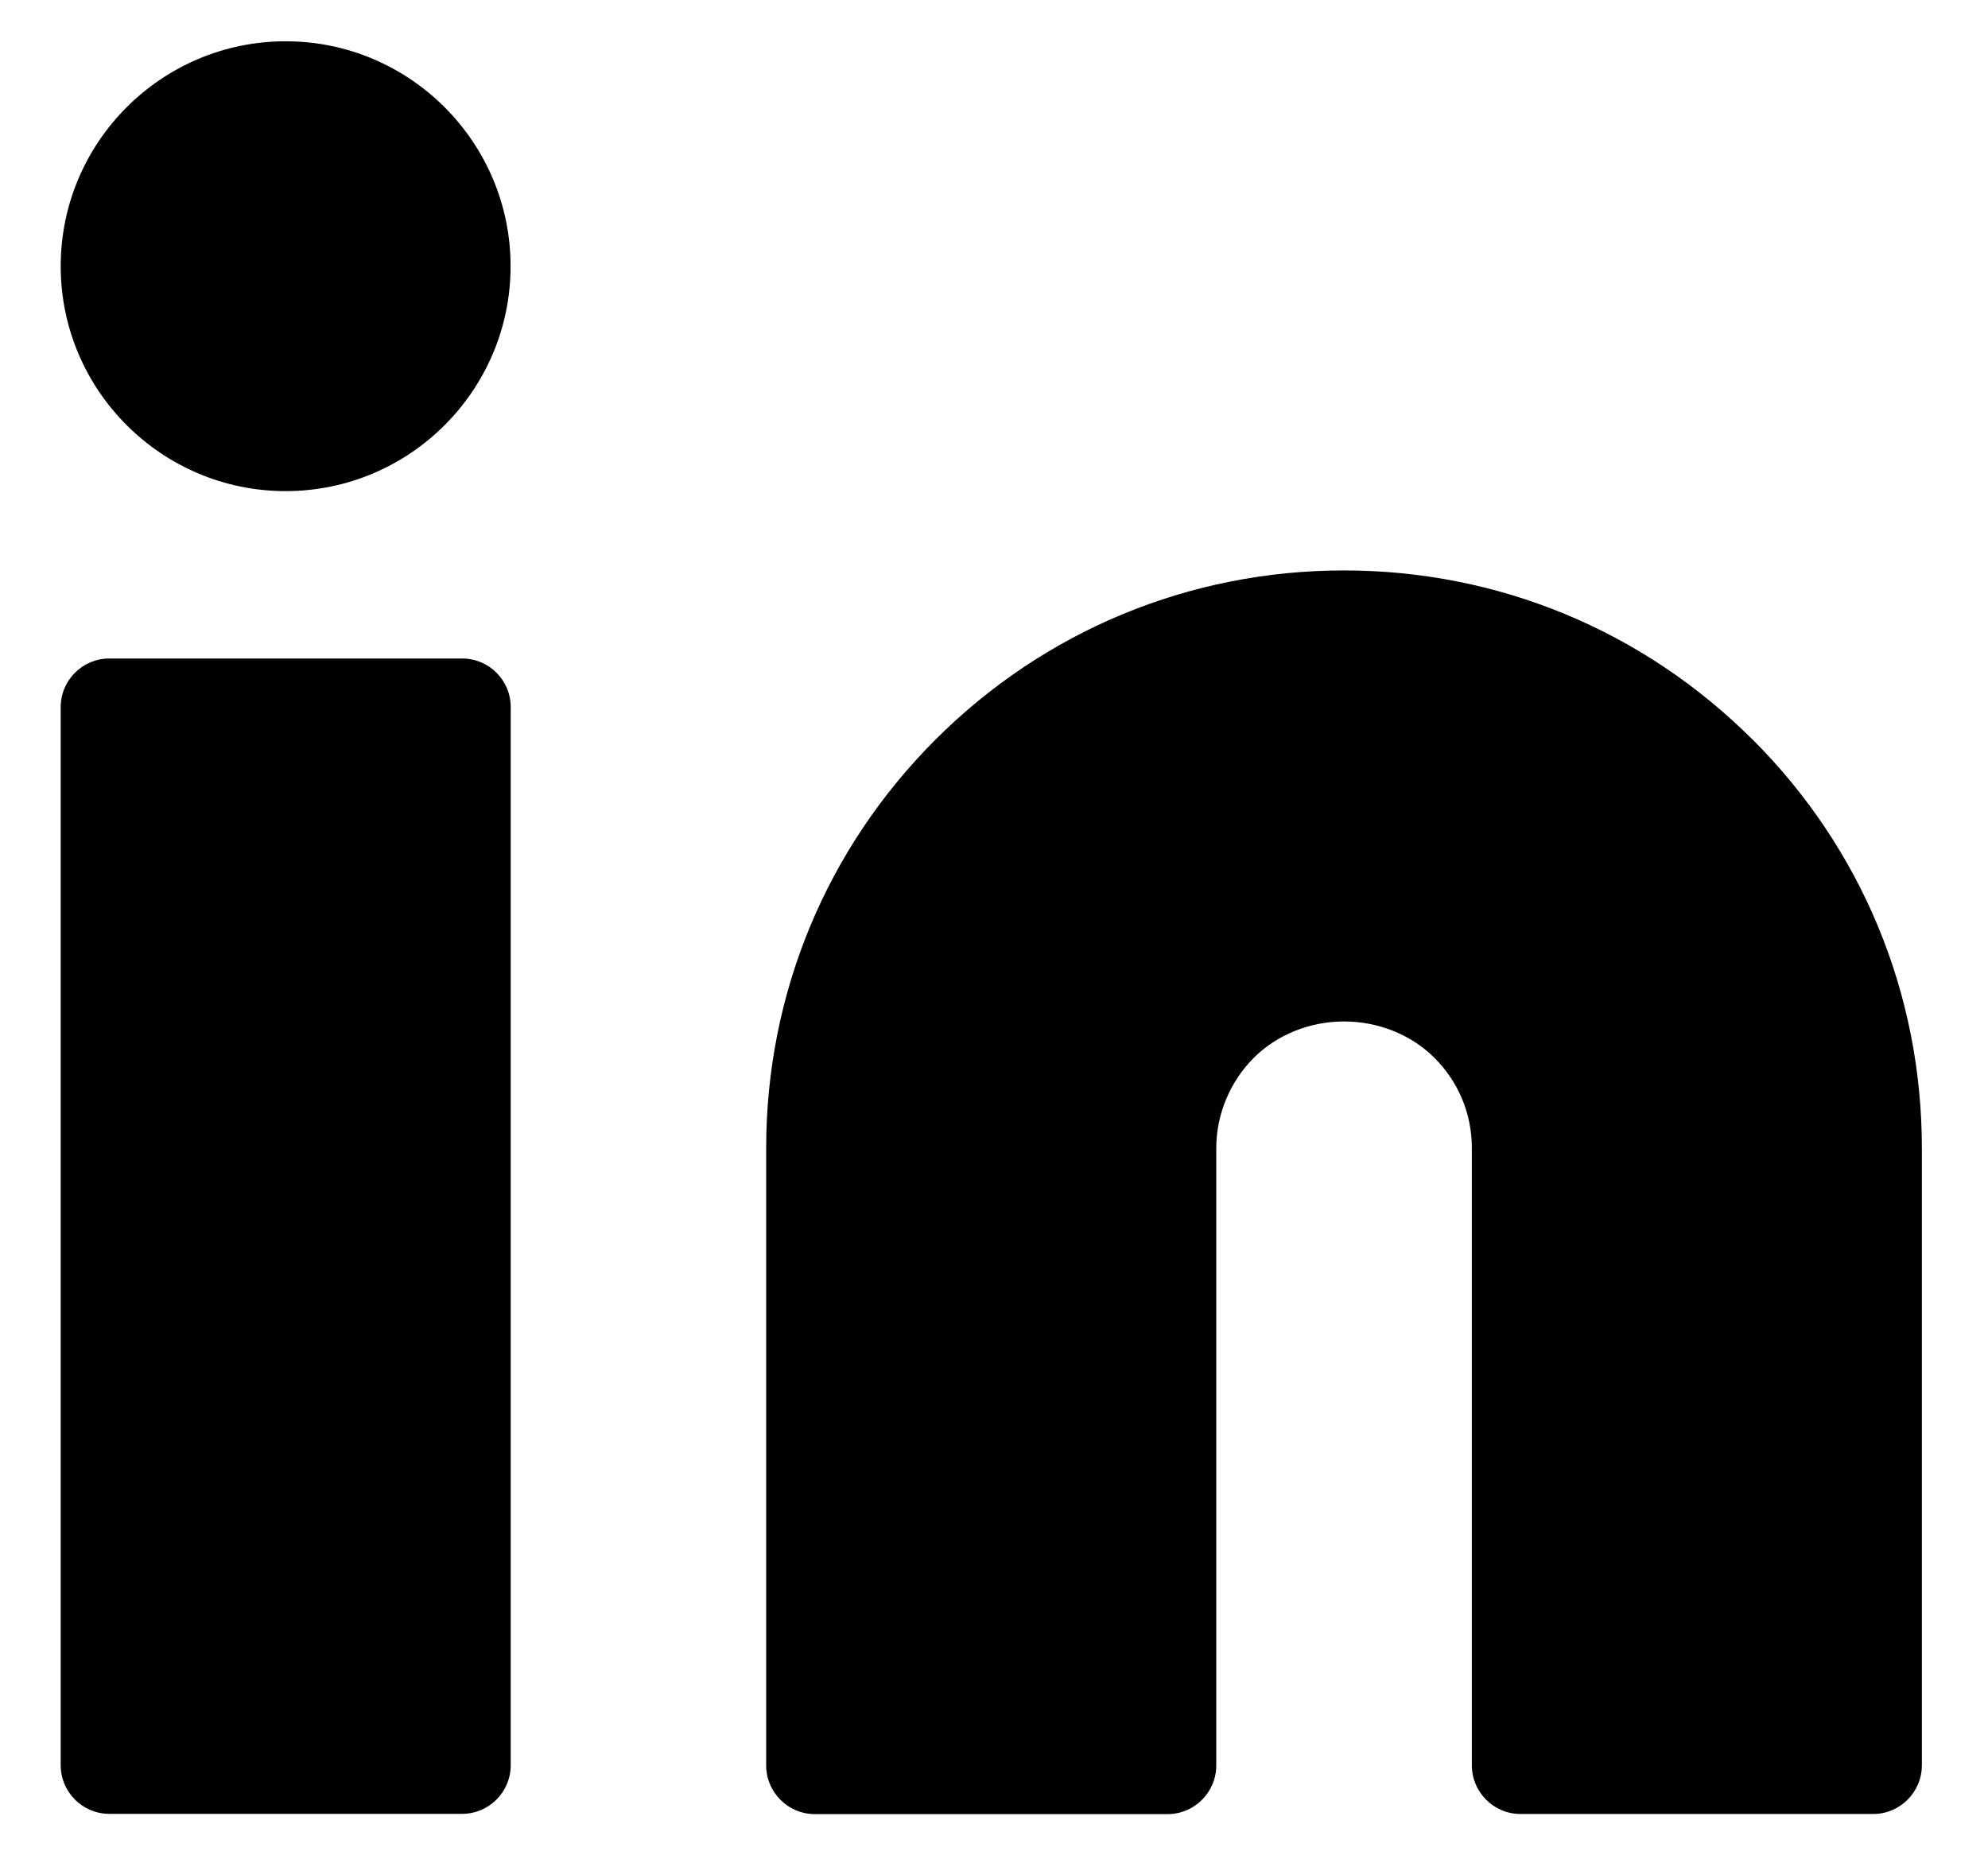
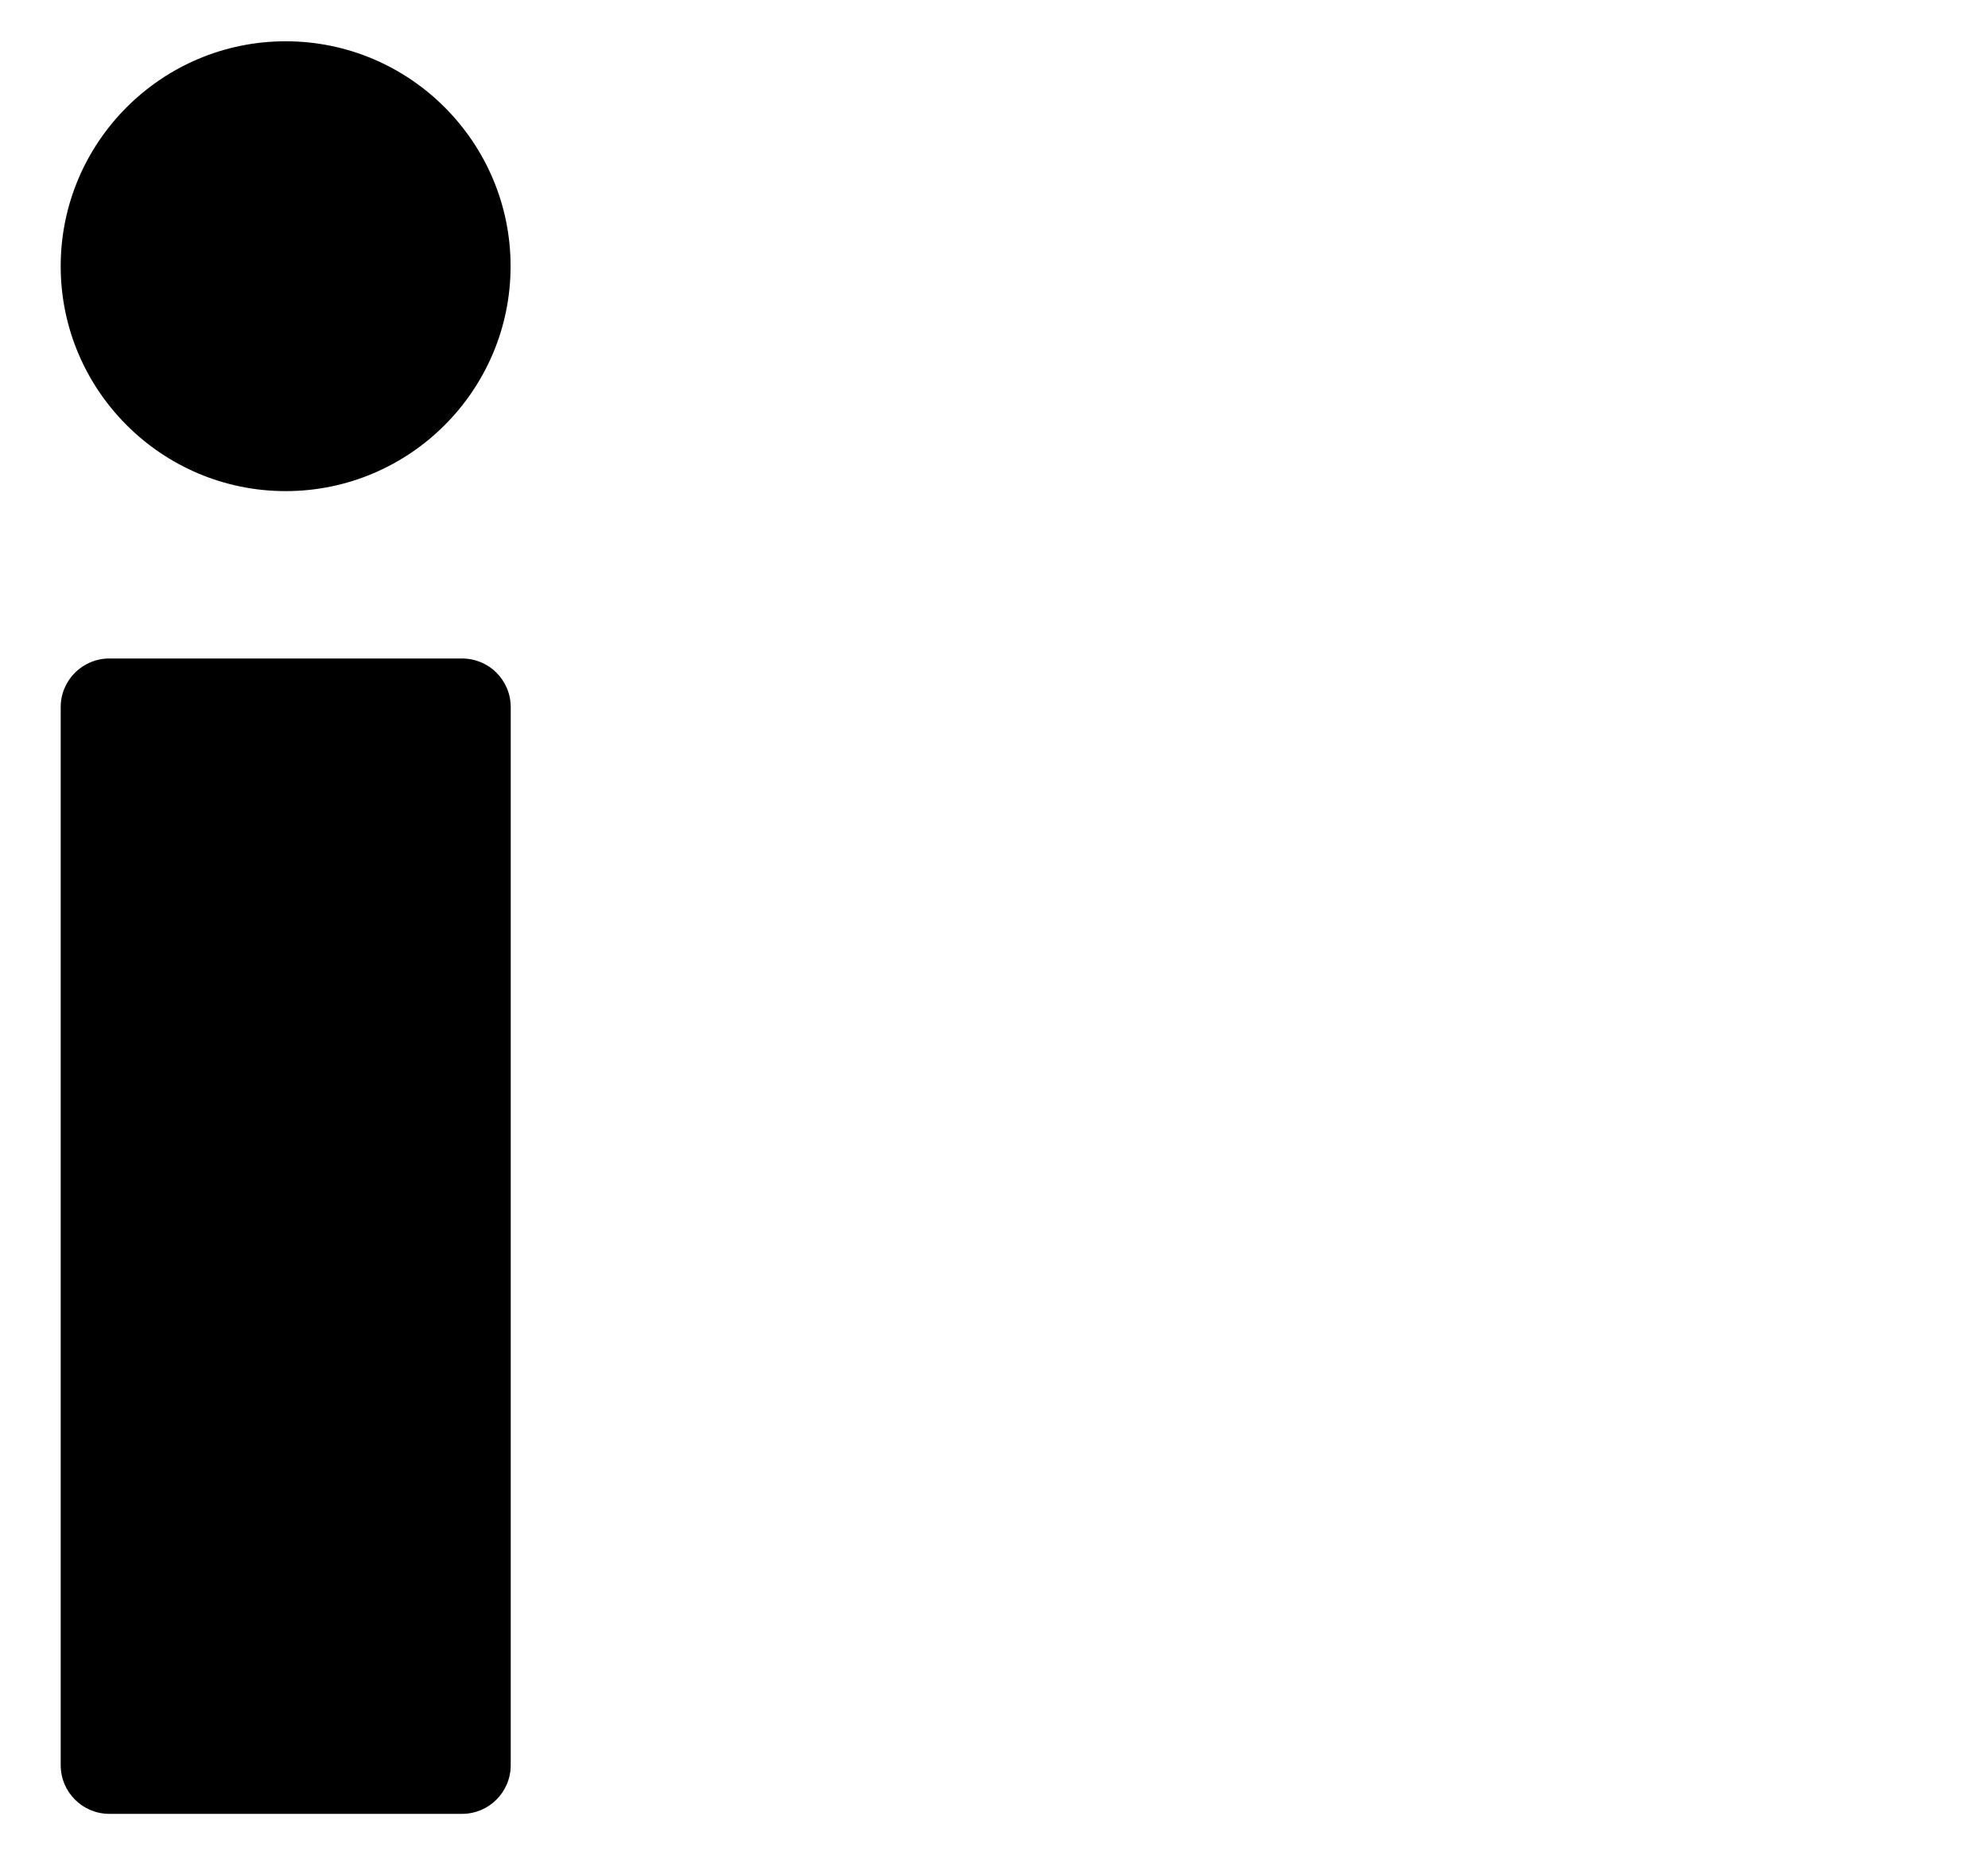
<svg xmlns="http://www.w3.org/2000/svg" width="30" height="28" viewBox="0 0 30 28" fill="none">
-   <path d="M26.446 11.161C24.798 9.516 22.609 8.609 20.282 8.609C17.955 8.609 15.764 9.516 14.116 11.163C12.469 12.811 11.562 15 11.562 17.329V26.645C11.562 27.048 11.891 27.379 12.297 27.379H17.62C18.023 27.379 18.354 27.05 18.354 26.645V17.329C18.354 16.822 18.56 16.325 18.92 15.965C19.267 15.618 19.763 15.416 20.282 15.416C20.801 15.416 21.297 15.616 21.646 15.965C22.011 16.328 22.211 16.812 22.211 17.327V26.642C22.211 27.046 22.539 27.377 22.945 27.377H28.268C28.671 27.377 29.002 27.048 29.002 26.642V17.327C29.002 14.997 28.096 12.808 26.448 11.161H26.446Z" fill="black" />
  <path d="M1.65 9.938H6.973C7.379 9.938 7.707 10.266 7.707 10.672V26.64C7.707 27.046 7.379 27.375 6.973 27.375H1.65C1.245 27.375 0.916 27.046 0.916 26.64V10.672C0.916 10.266 1.245 9.938 1.65 9.938Z" fill="black" />
  <path d="M4.311 0.623C2.439 0.623 0.916 2.146 0.916 4.018C0.916 5.889 2.439 7.412 4.311 7.412C6.182 7.412 7.705 5.889 7.705 4.018C7.705 2.146 6.182 0.623 4.311 0.623V0.623Z" fill="black" />
</svg>